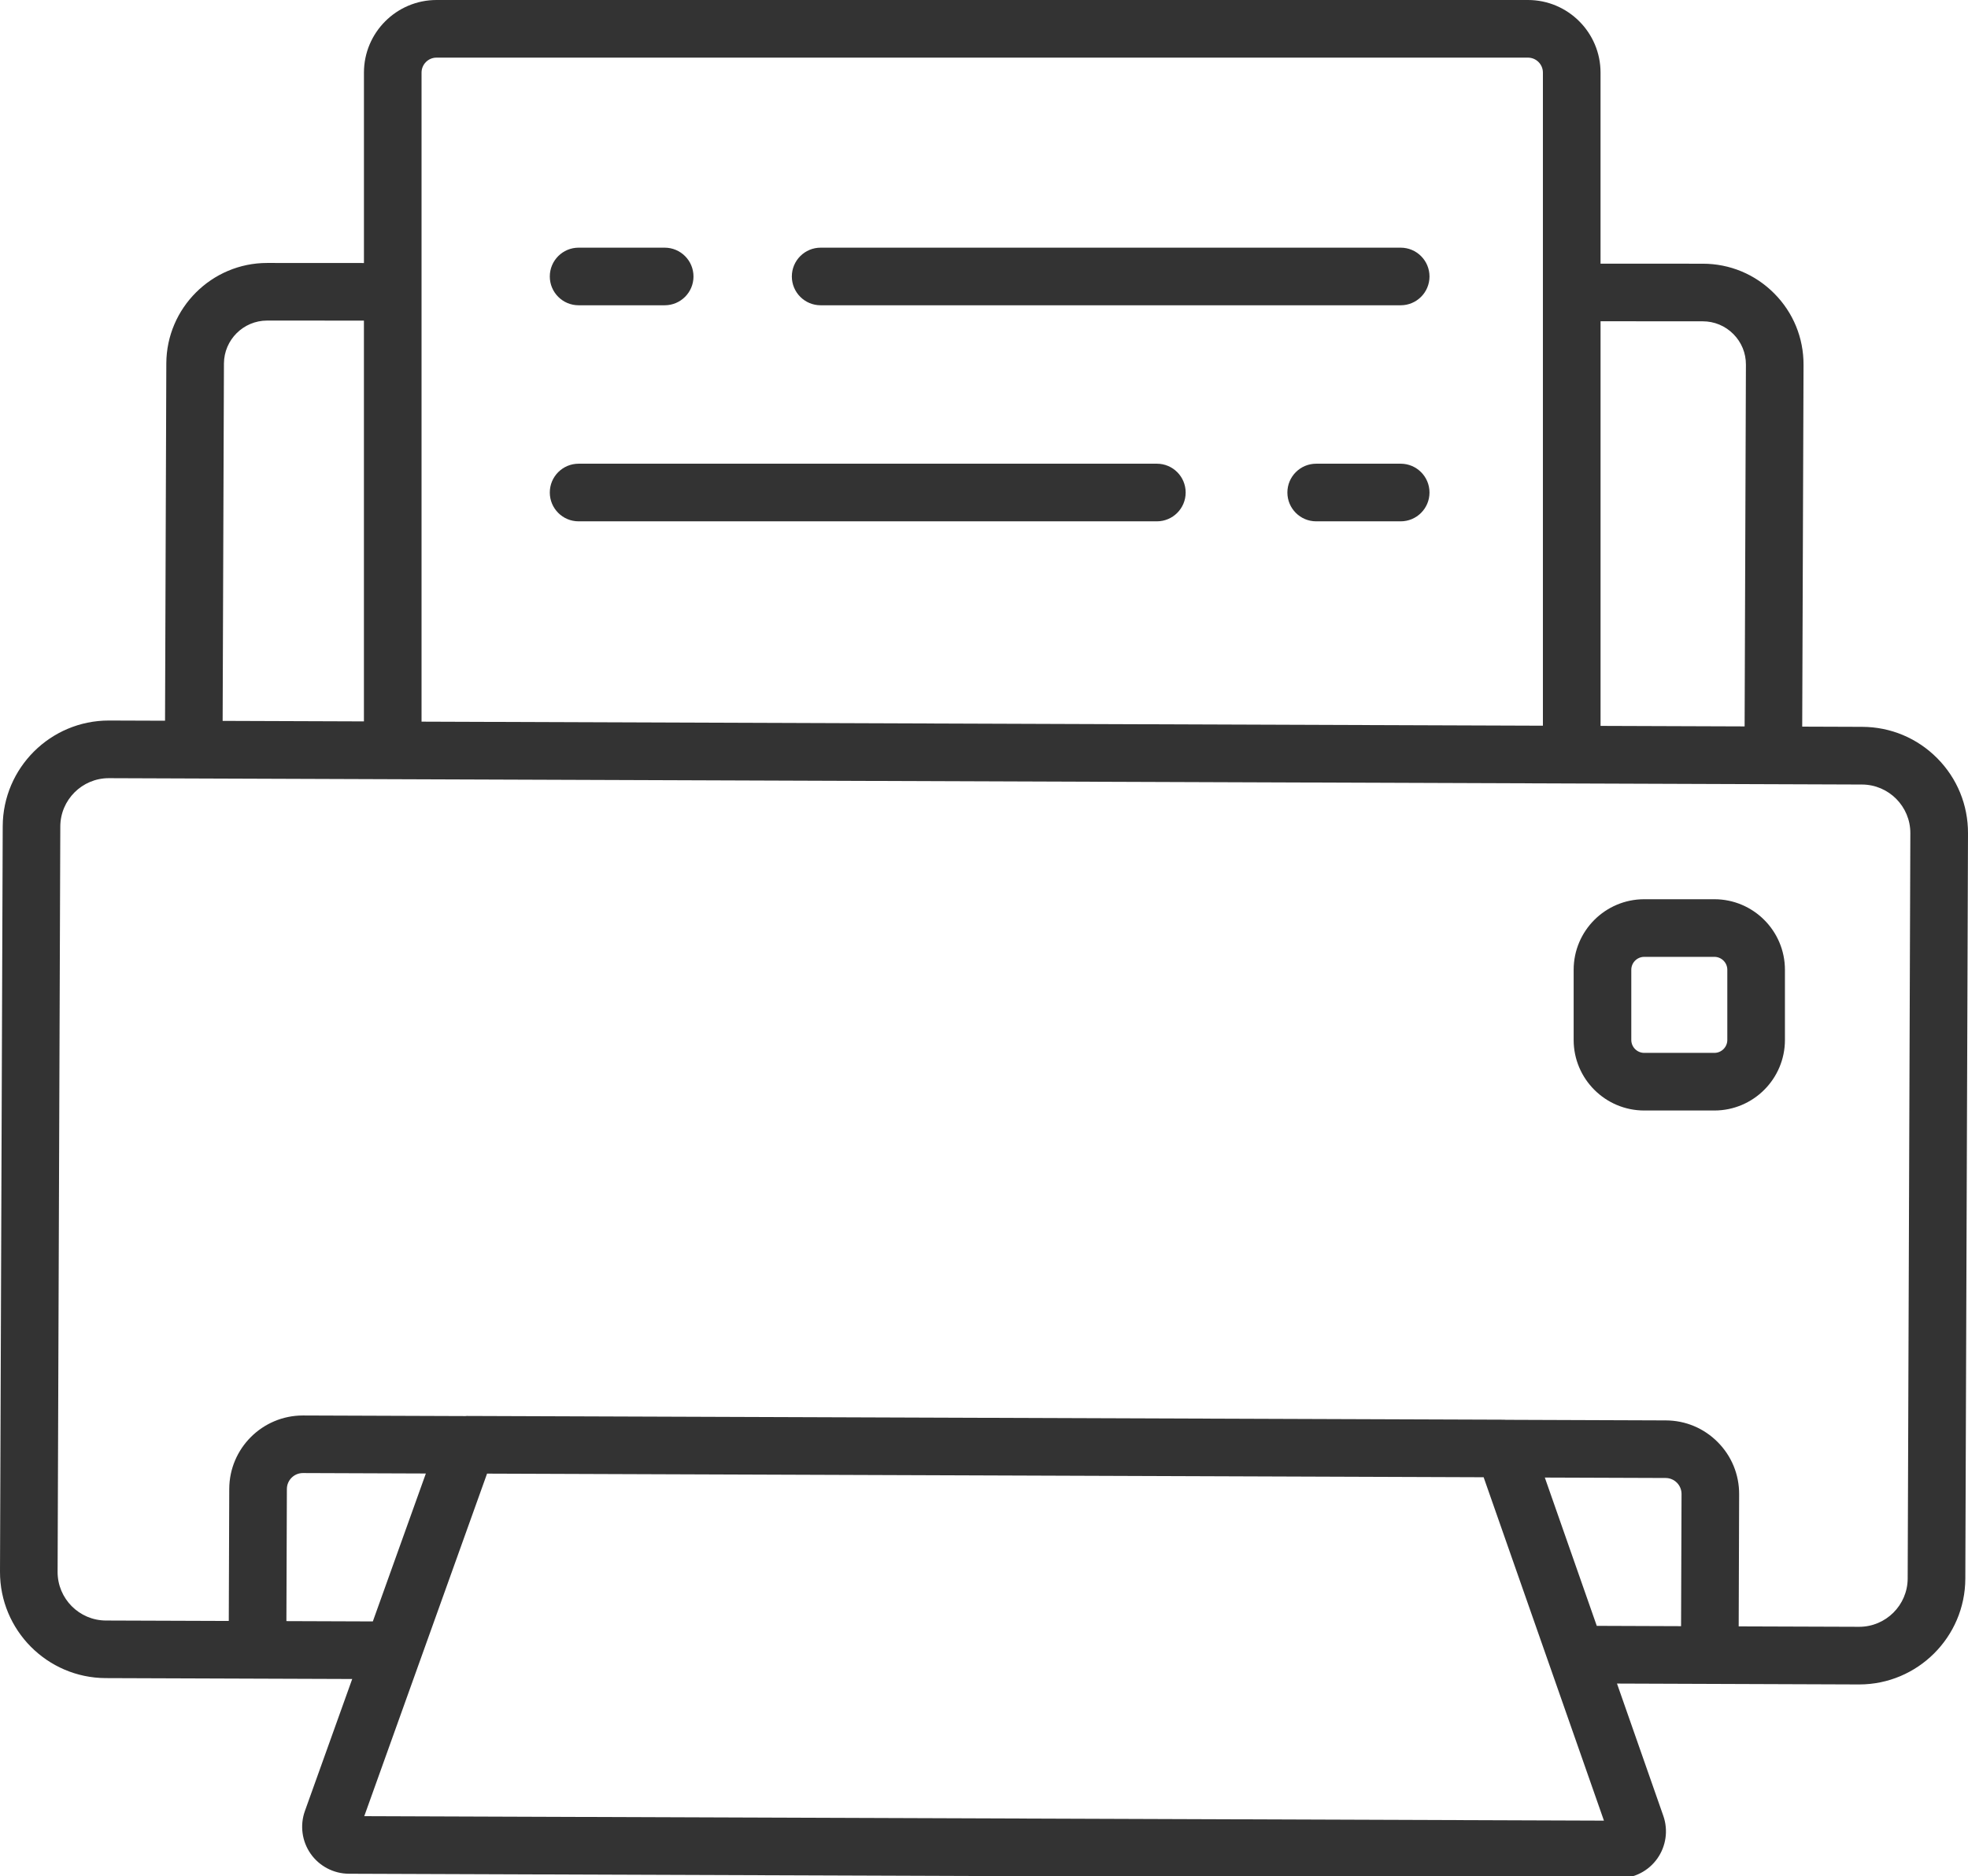
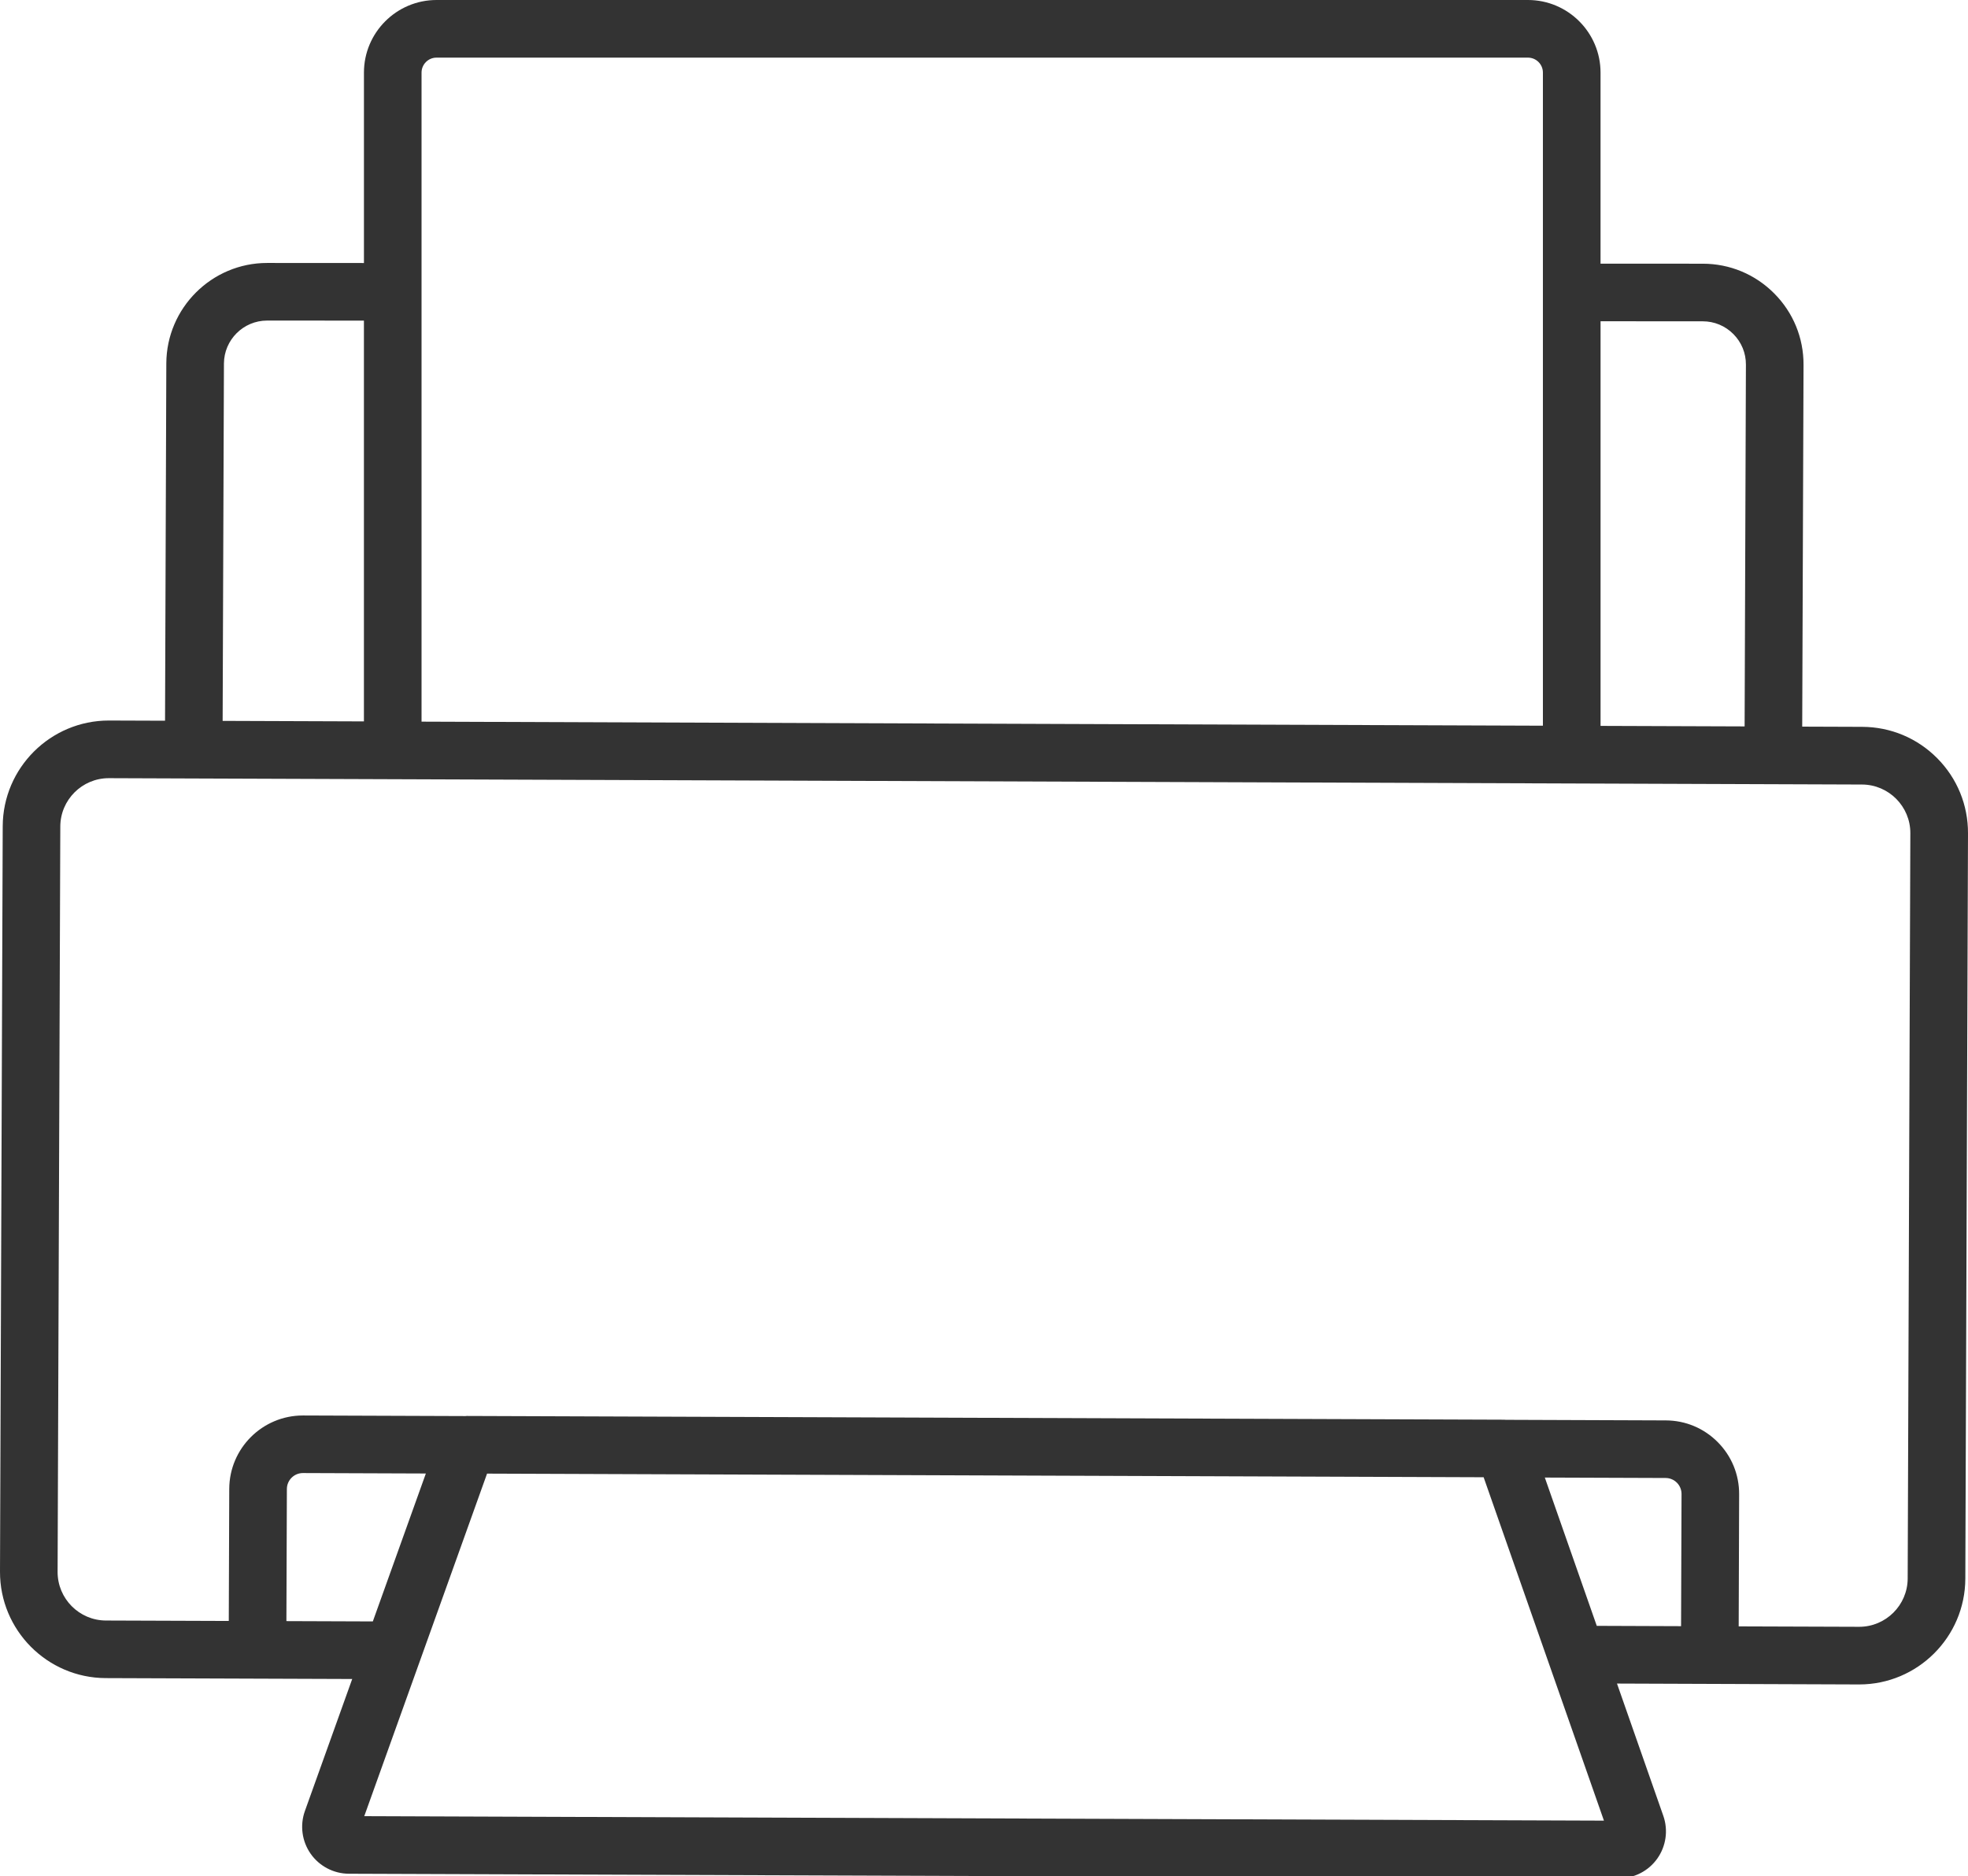
<svg xmlns="http://www.w3.org/2000/svg" version="1.1" id="Capa_1" x="0px" y="0px" width="100px" height="95.323px" viewBox="256 348.281 100 95.323" enable-background="new 256 348.281 100 95.323" xml:space="preserve">
  <g>
    <g>
-       <path fill="#333333" d="M343.112,393.971h-3.564c-1.978,0-3.586,1.608-3.586,3.586v3.564c0,1.977,1.608,3.585,3.586,3.585h3.564    c1.978,0,3.586-1.608,3.586-3.585v-3.564C346.698,395.579,345.089,393.971,343.112,393.971z M343.77,401.121    c0,0.362-0.295,0.657-0.657,0.657h-3.564c-0.363,0-0.658-0.295-0.658-0.657v-3.565c0-0.362,0.295-0.657,0.658-0.657h3.564    c0.362,0,0.657,0.295,0.657,0.657V401.121z" />
-     </g>
+       </g>
  </g>
  <g>
    <g>
      <path fill="#333333" d="M354.435,386.805c-1.015-1.022-2.367-1.588-3.807-1.593l-3.052-0.011l0.067-18.382    c0.005-1.371-0.525-2.661-1.493-3.632c-0.967-0.971-2.255-1.507-3.626-1.507l-5.196-0.003v-9.707c0-2.034-1.654-3.689-3.688-3.689    h-55.458c-2.034,0-3.689,1.655-3.689,3.689v9.675l-4.917-0.003c-0.001,0-0.002,0-0.003,0c-2.814,0-5.111,2.289-5.122,5.103    l-0.065,18.156l-2.837-0.01c-0.007,0-0.013,0-0.02,0c-2.963,0-5.38,2.406-5.391,5.372L256,428.135    c-0.011,2.973,2.399,5.4,5.372,5.411l12.525,0.045l-2.404,6.707c-0.261,0.728-0.151,1.54,0.292,2.173    c0.444,0.633,1.17,1.012,1.943,1.015l64.532,0.233c0.003,0,0.006,0,0.009,0c0.77,0,1.495-0.373,1.941-1.001    c0.448-0.63,0.564-1.44,0.309-2.171l-2.355-6.724l12.288,0.045c0.007,0,0.013,0,0.02,0c2.964,0,5.381-2.406,5.392-5.372    L356,390.623C356.005,389.183,355.449,387.827,354.435,386.805z M337.328,364.604L337.328,364.604l5.194,0.003    c0.588,0,1.139,0.229,1.554,0.646c0.414,0.416,0.642,0.968,0.639,1.556l-0.066,18.381l-7.32-0.026V364.604z M277.42,351.97    c0-0.419,0.341-0.761,0.761-0.761h55.458c0.42,0,0.761,0.341,0.761,0.761v33.184l-56.98-0.206V351.97L277.42,351.97z     M267.379,366.755c0.004-1.206,0.988-2.186,2.193-2.186c0,0,0.001,0,0.001,0l4.919,0.002v20.364l-7.179-0.026L267.379,366.755z     M270.553,430.65l0.024-6.712c0.001-0.447,0.366-0.811,0.813-0.811c0.001,0,0.002,0,0.003,0l6.246,0.023l-1.265,3.528    l-1.381,3.853l-0.048,0.135L270.553,430.65z M274.509,440.561l2.843-7.93c0-0.001,0-0.002,0.001-0.002l3.396-9.473l50.639,0.184    l3.327,9.496c0.001,0.001,0.001,0.001,0.001,0.002l2.785,7.95L274.509,440.561z M341.42,430.907l-4.283-0.016l-0.574-1.638    l-2.066-5.897l6.137,0.022c0.218,0.001,0.422,0.086,0.575,0.24c0.152,0.154,0.236,0.359,0.235,0.576L341.42,430.907z     M352.935,428.485c-0.005,1.355-1.109,2.454-2.463,2.454c-0.004,0-0.007,0-0.01,0l-6.114-0.021l0.023-6.712    c0.004-1-0.382-1.94-1.086-2.649c-0.704-0.71-1.643-1.103-2.642-1.105l-8.136-0.03c-0.024-0.001-0.05-0.006-0.075-0.006    l-52.708-0.19c-0.001,0-0.003,0-0.005,0c-0.024,0-0.048,0.004-0.072,0.006l-8.243-0.03c-0.004,0-0.009,0-0.014,0    c-2.057,0-3.734,1.67-3.741,3.728l-0.024,6.712l-6.243-0.022c-1.358-0.005-2.459-1.114-2.455-2.472l0.137-37.873    c0.005-1.355,1.109-2.455,2.463-2.455c0.003,0,0.006,0,0.009,0l4.299,0.016c0,0,84.78,0.307,84.78,0.307    c1.358,0.005,2.46,1.114,2.455,2.473L352.935,428.485z" />
    </g>
  </g>
  <g>
    <g>
-       <path fill="#333333" d="M314.784,371.842h-29.383c-0.809,0-1.464,0.655-1.464,1.464s0.655,1.464,1.464,1.464h29.382    c0.809,0,1.464-0.655,1.464-1.464S315.593,371.842,314.784,371.842z" />
-     </g>
+       </g>
  </g>
  <g>
    <g>
-       <path fill="#333333" d="M327.173,371.842h-4.293c-0.809,0-1.464,0.655-1.464,1.464s0.655,1.464,1.464,1.464h4.293    c0.809,0,1.464-0.655,1.464-1.464S327.981,371.842,327.173,371.842z" />
-     </g>
+       </g>
  </g>
  <g>
    <g>
-       <path fill="#333333" d="M289.774,360.865h-4.373c-0.809,0-1.464,0.655-1.464,1.464c0,0.808,0.655,1.463,1.464,1.463h4.373    c0.809,0,1.464-0.655,1.464-1.463C291.238,361.521,290.583,360.865,289.774,360.865z" />
-     </g>
+       </g>
  </g>
  <g>
    <g>
-       <path fill="#333333" d="M327.173,360.865H297.7c-0.809,0-1.464,0.655-1.464,1.464c0,0.808,0.655,1.463,1.464,1.463h29.473    c0.809,0,1.464-0.655,1.464-1.463C328.637,361.521,327.981,360.865,327.173,360.865z" />
-     </g>
+       </g>
  </g>
</svg>